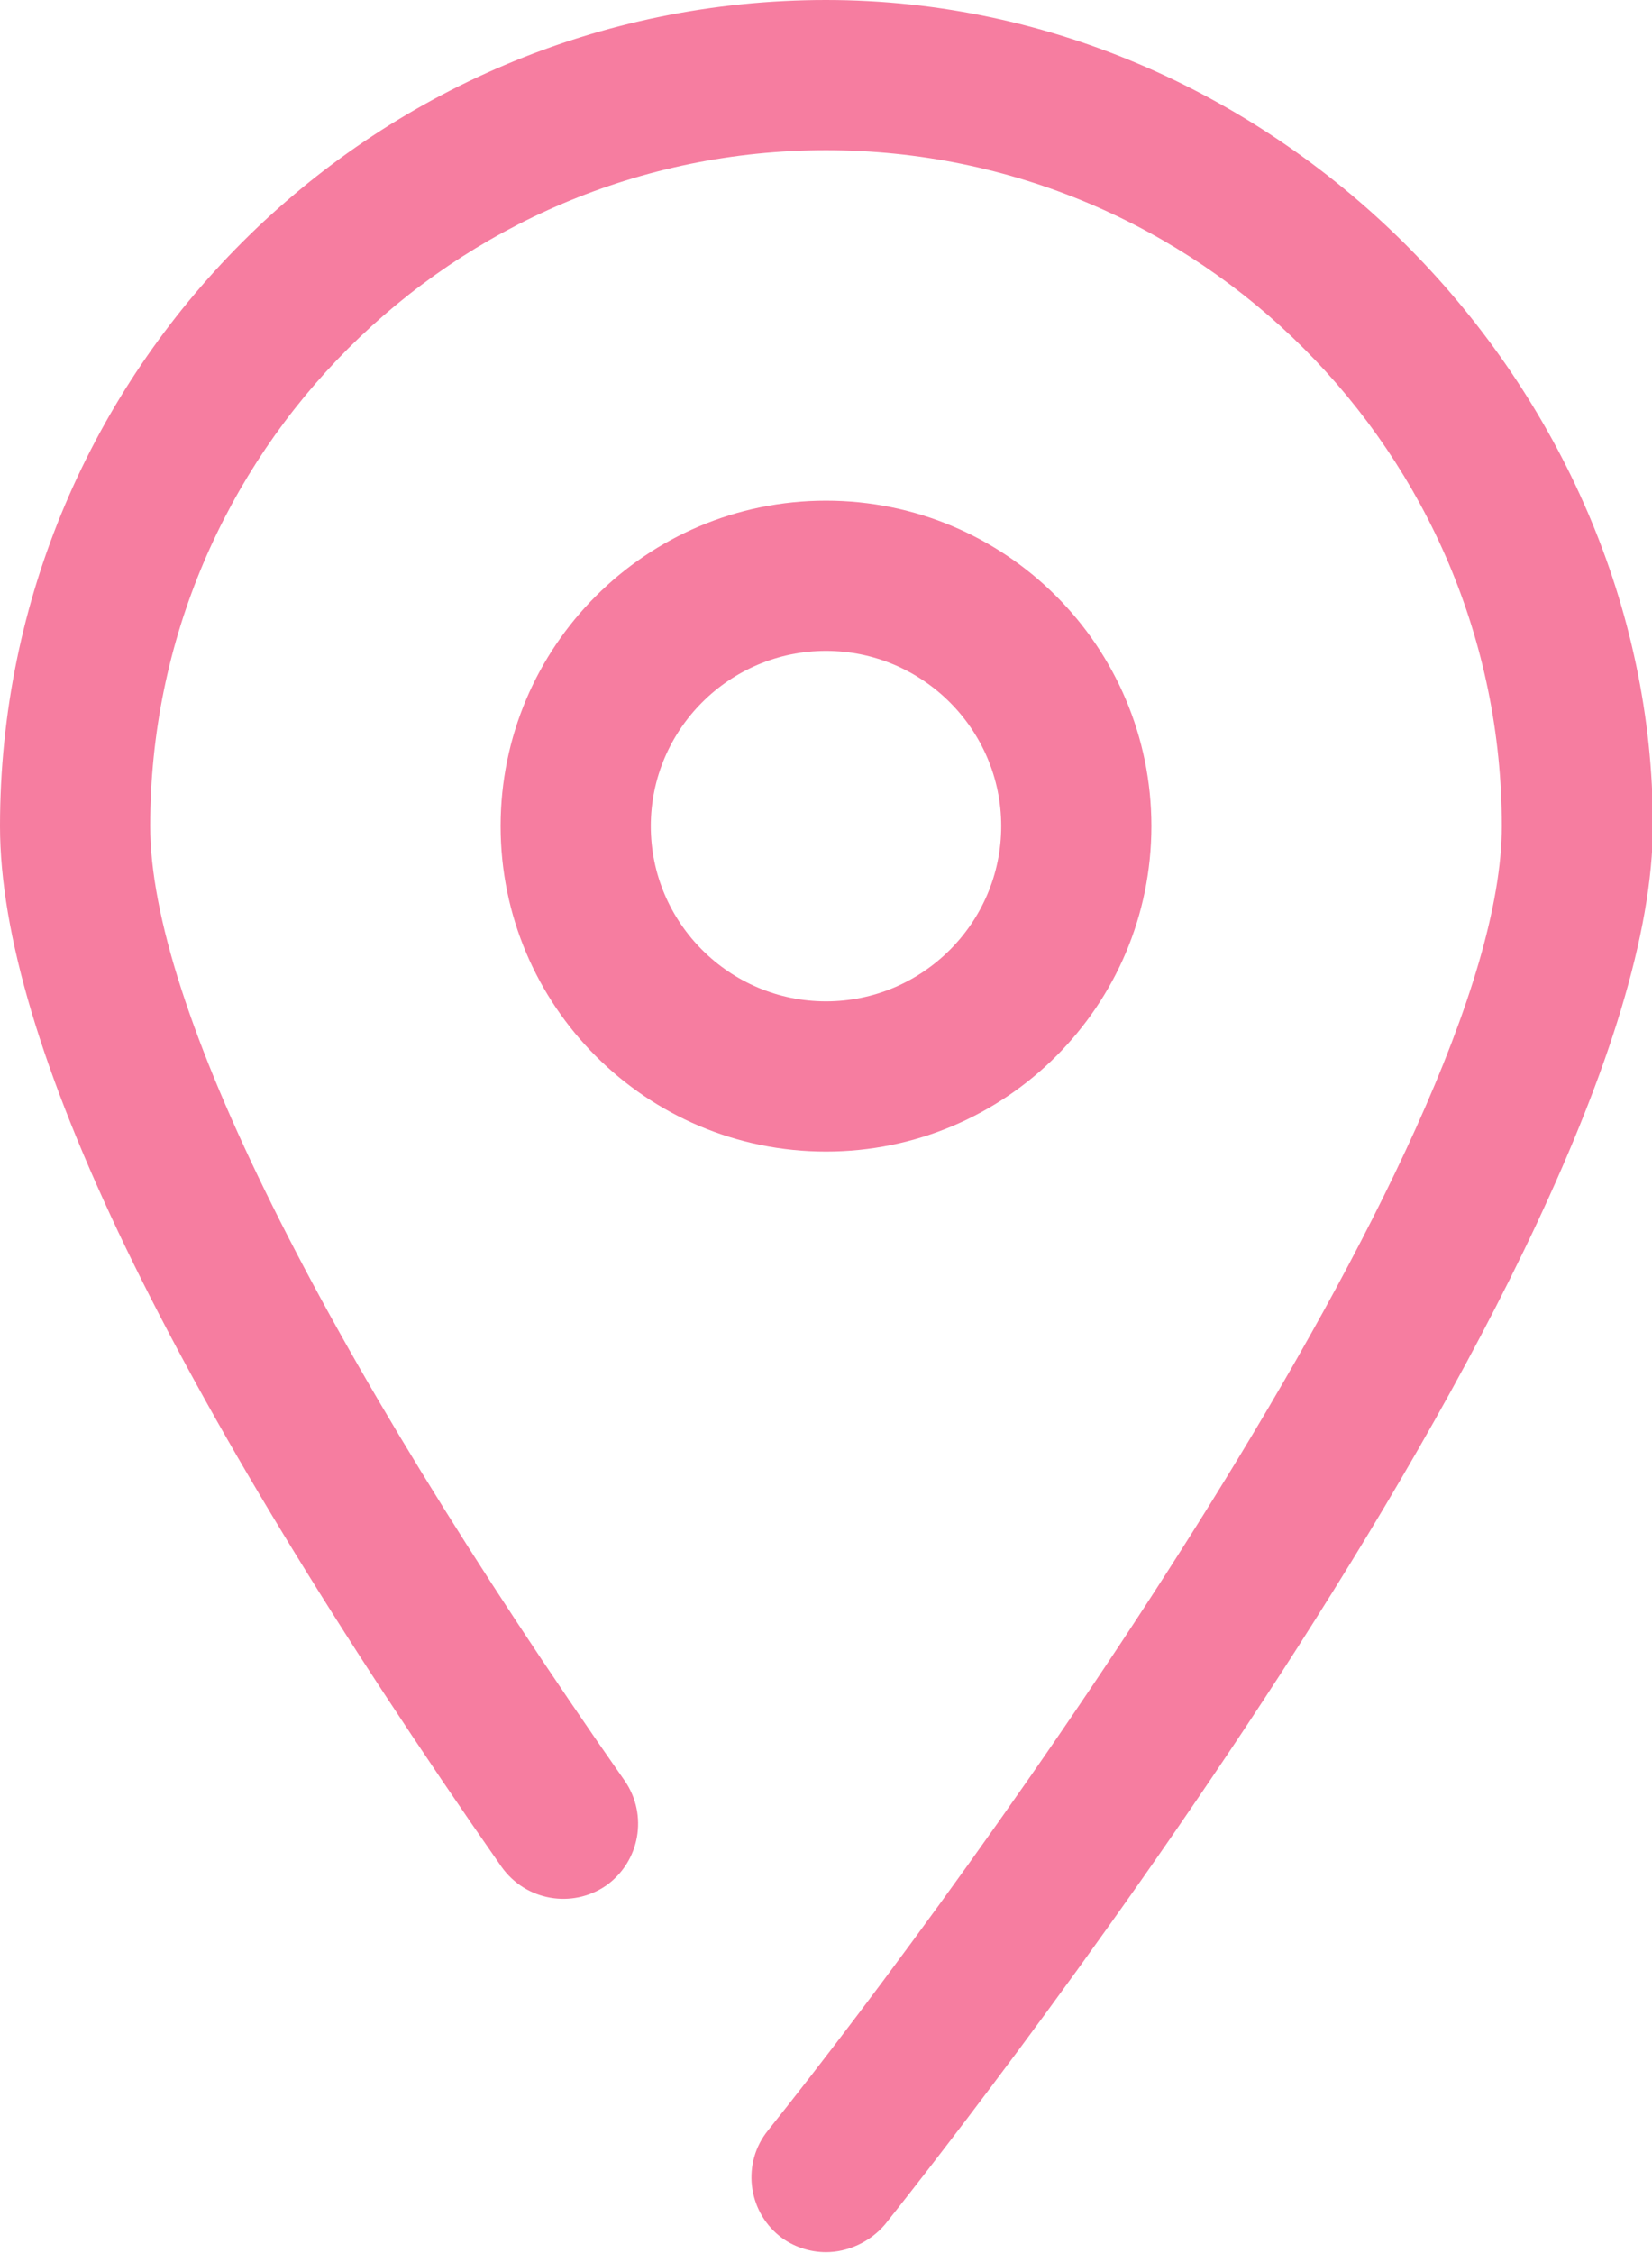
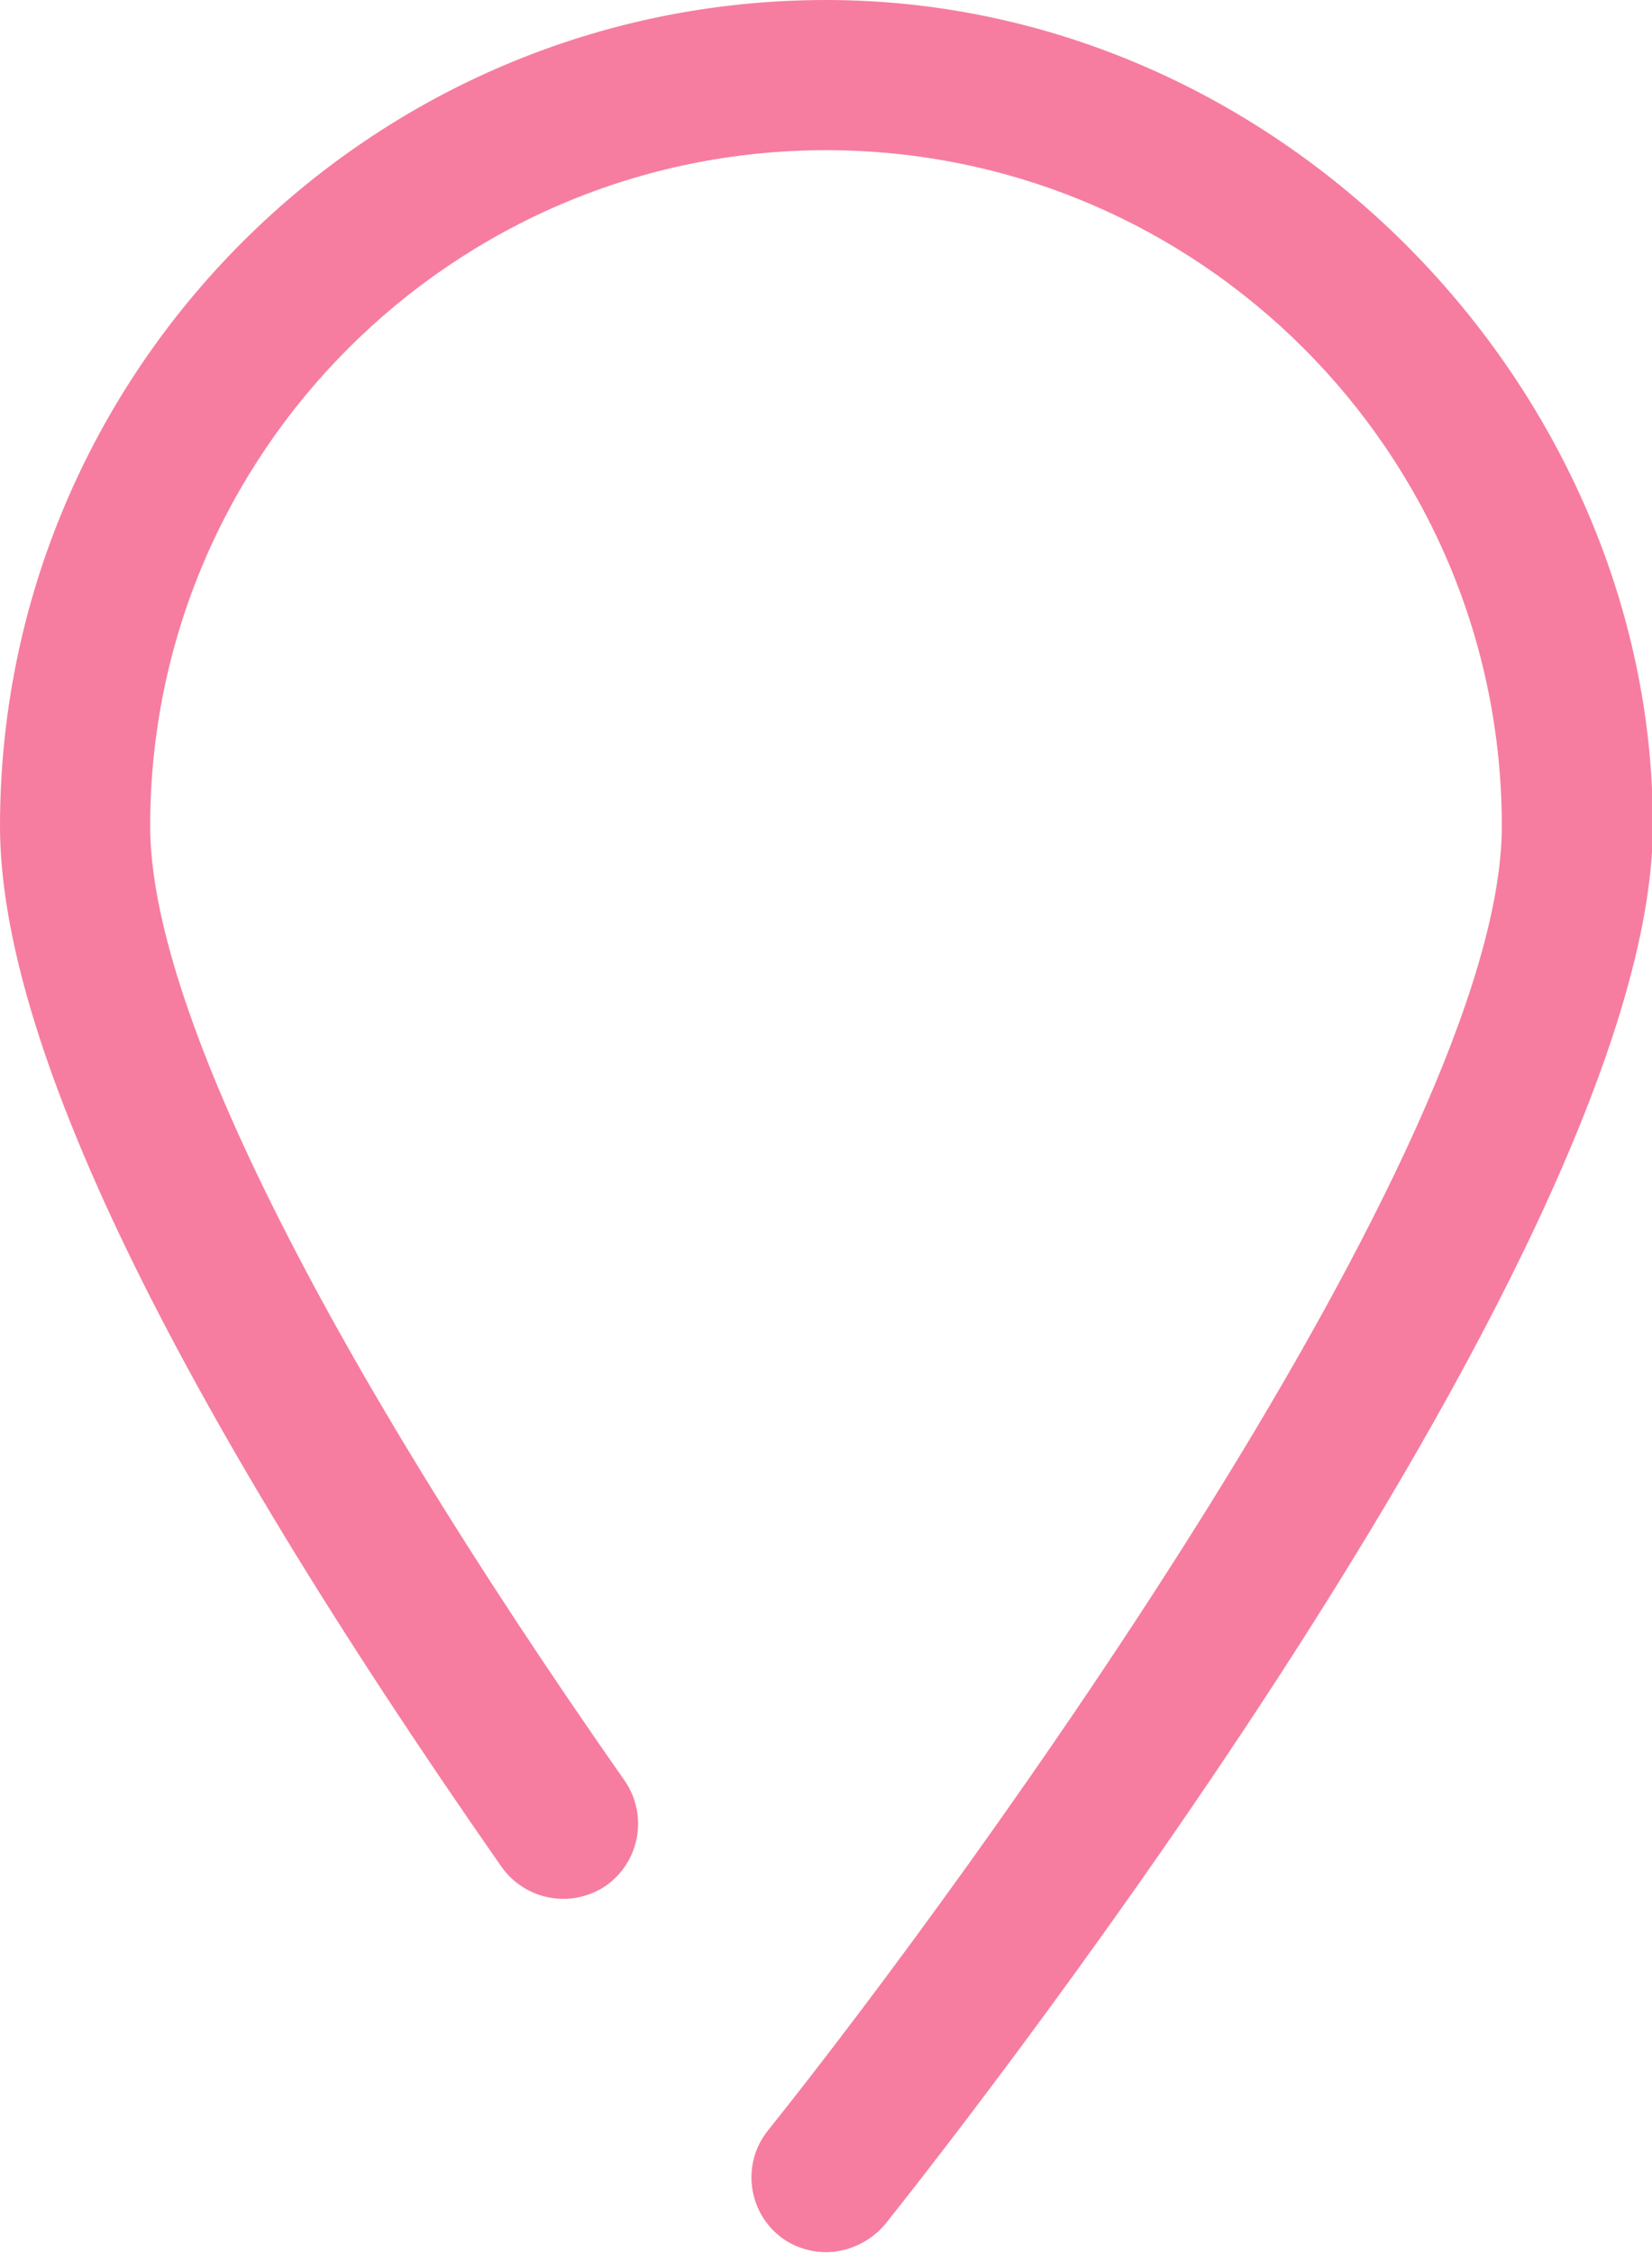
<svg xmlns="http://www.w3.org/2000/svg" id="_レイヤー_2" width="18.48" height="25.2" viewBox="0 0 18.48 25.2">
  <defs>
    <style>.cls-1{fill:#f67da0;stroke-width:0px;}</style>
  </defs>
  <g id="menu_open">
-     <path class="cls-1" d="M12.88,9.24c0-2.01-1.63-3.64-3.64-3.64s-3.64,1.63-3.64,3.64,1.63,3.64,3.64,3.64,3.64-1.63,3.64-3.64M7.28,9.24c0-1.08.88-1.96,1.96-1.96s1.96.88,1.96,1.96-.88,1.96-1.96,1.96-1.96-.88-1.96-1.96" />
    <path class="cls-1" d="M9.24,0C4.14,0,0,4.15,0,9.24c0,2.4,1.89,6.31,5.61,11.64.27.38.79.47,1.17.21.38-.27.47-.79.21-1.17C3.56,15.02,1.68,11.23,1.68,9.24,1.68,5.07,5.07,1.68,9.24,1.68s7.56,3.39,7.56,7.56c0,3.56-5.93,11.74-8.21,14.59-.29.36-.23.89.13,1.18.15.12.34.18.52.18.24,0,.49-.11.66-.31.35-.44,8.59-10.77,8.59-15.65S14.33,0,9.24,0" />
  </g>
</svg>